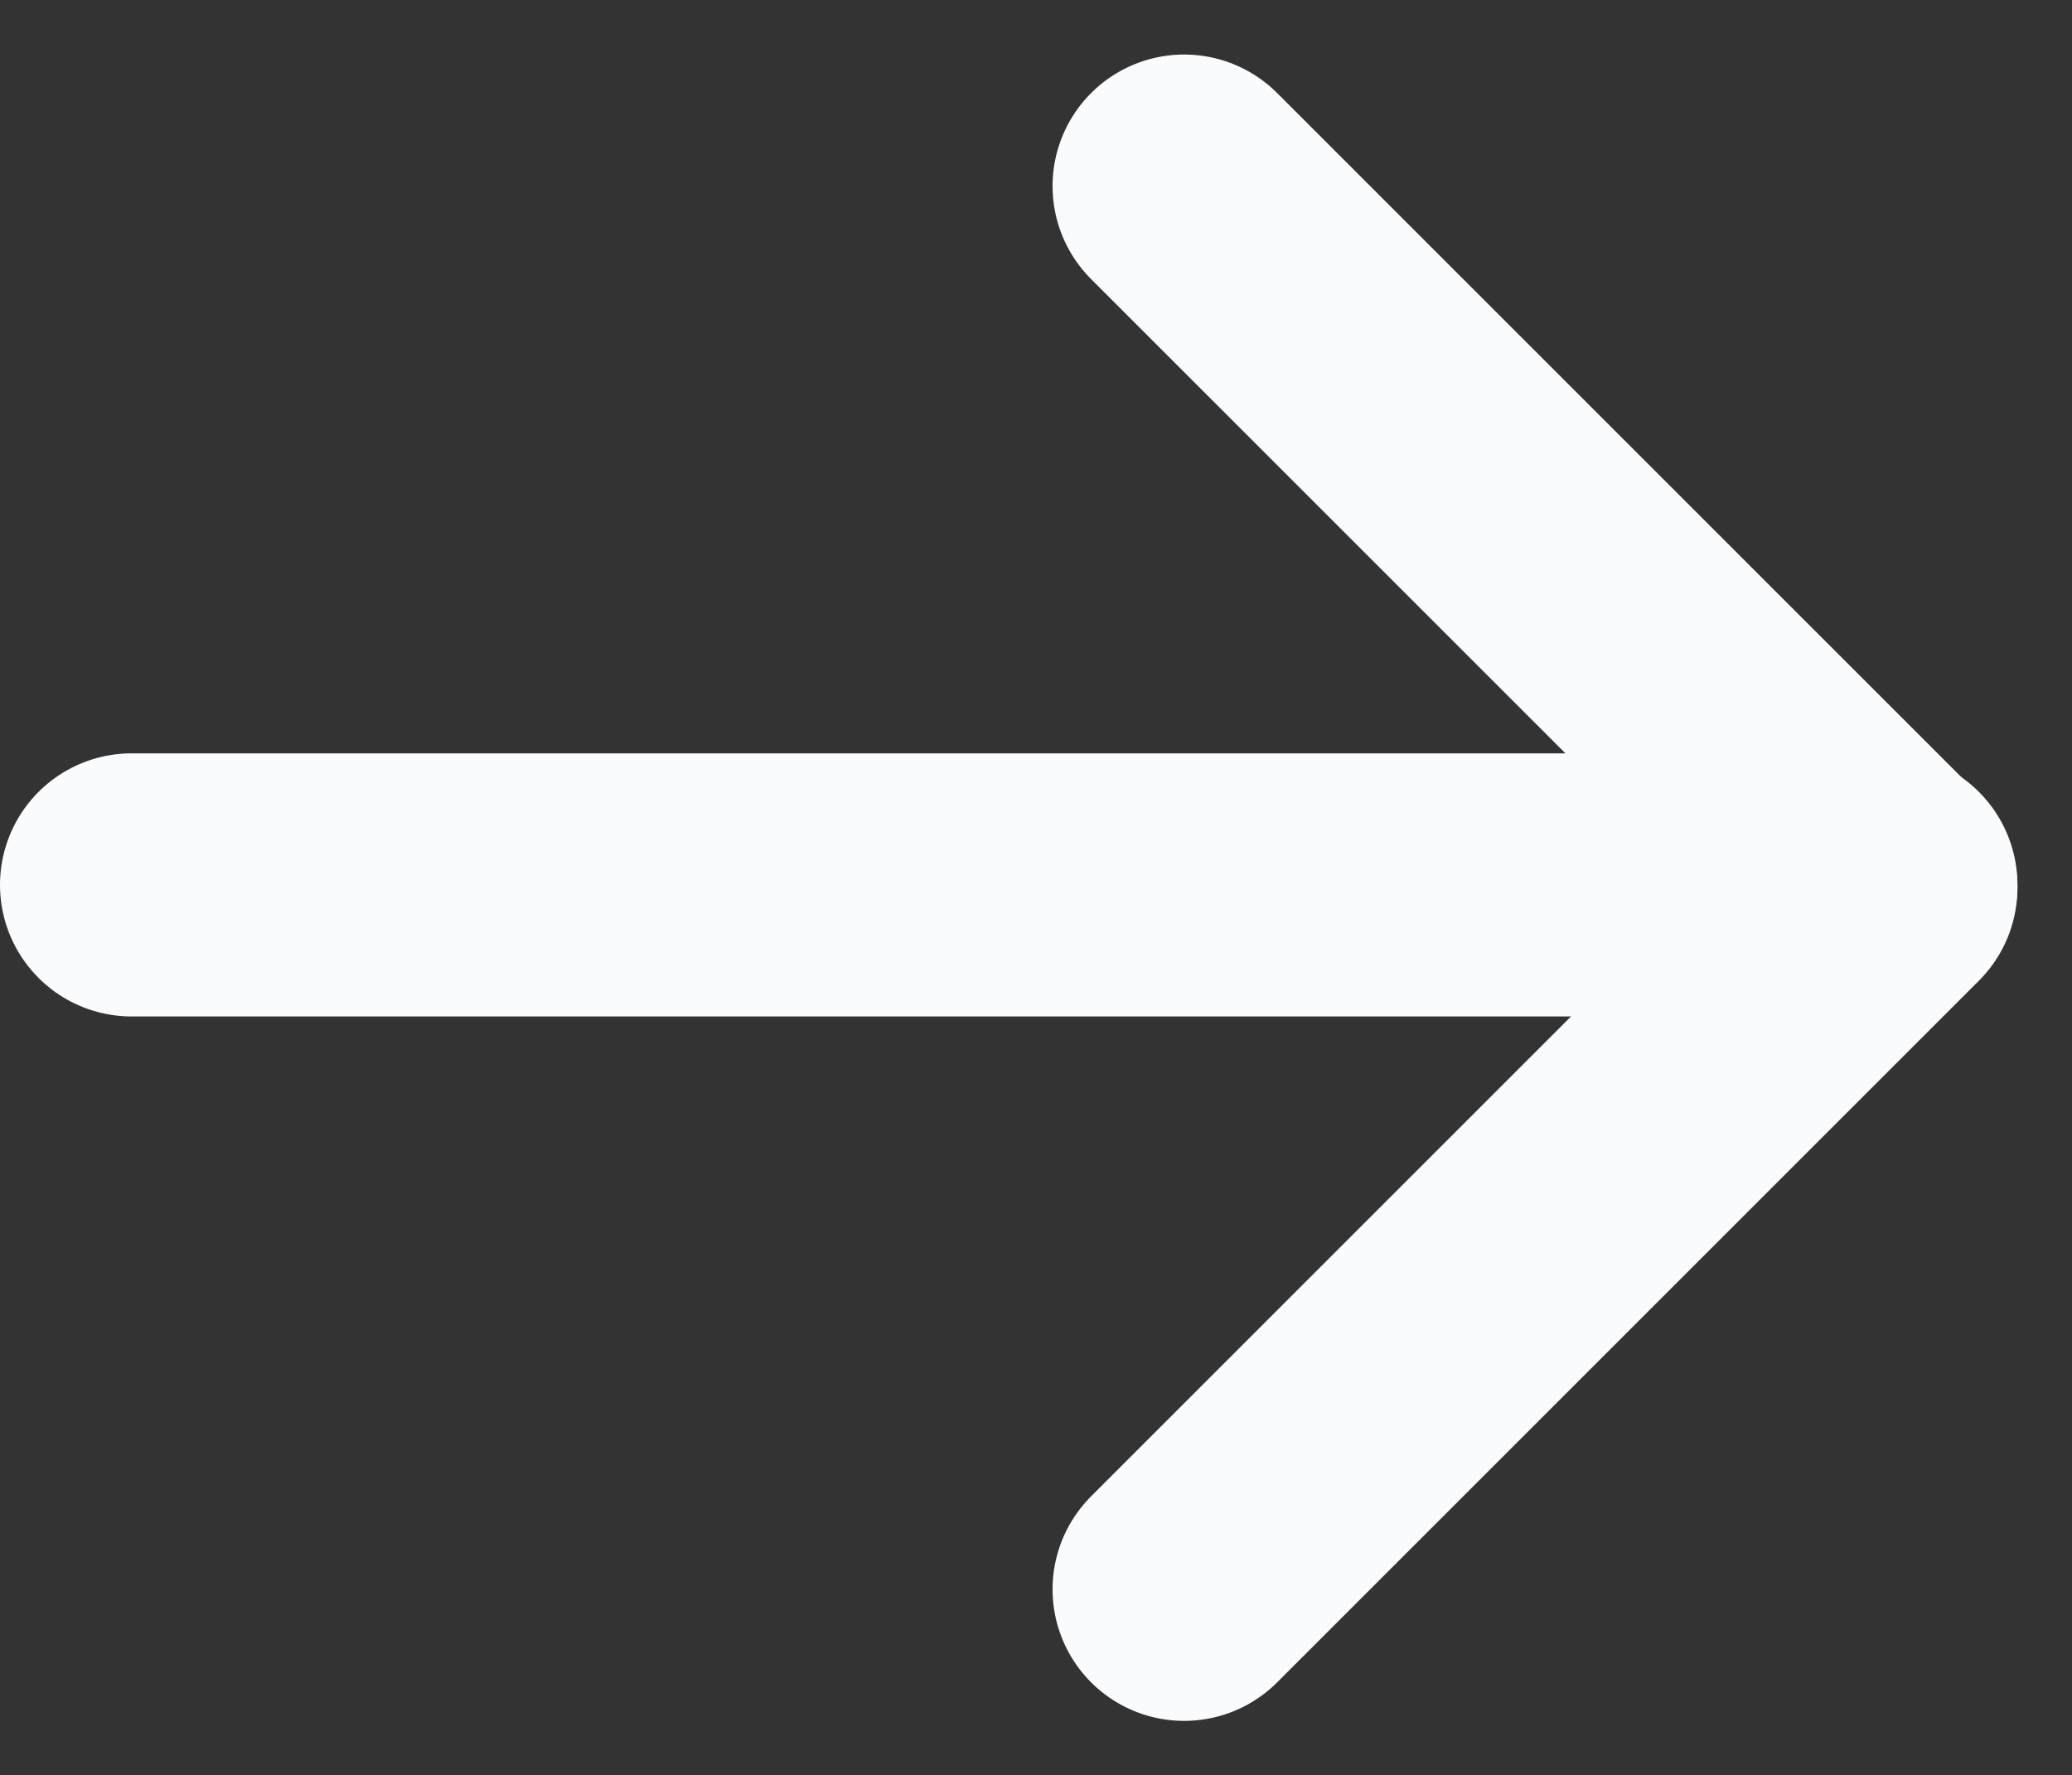
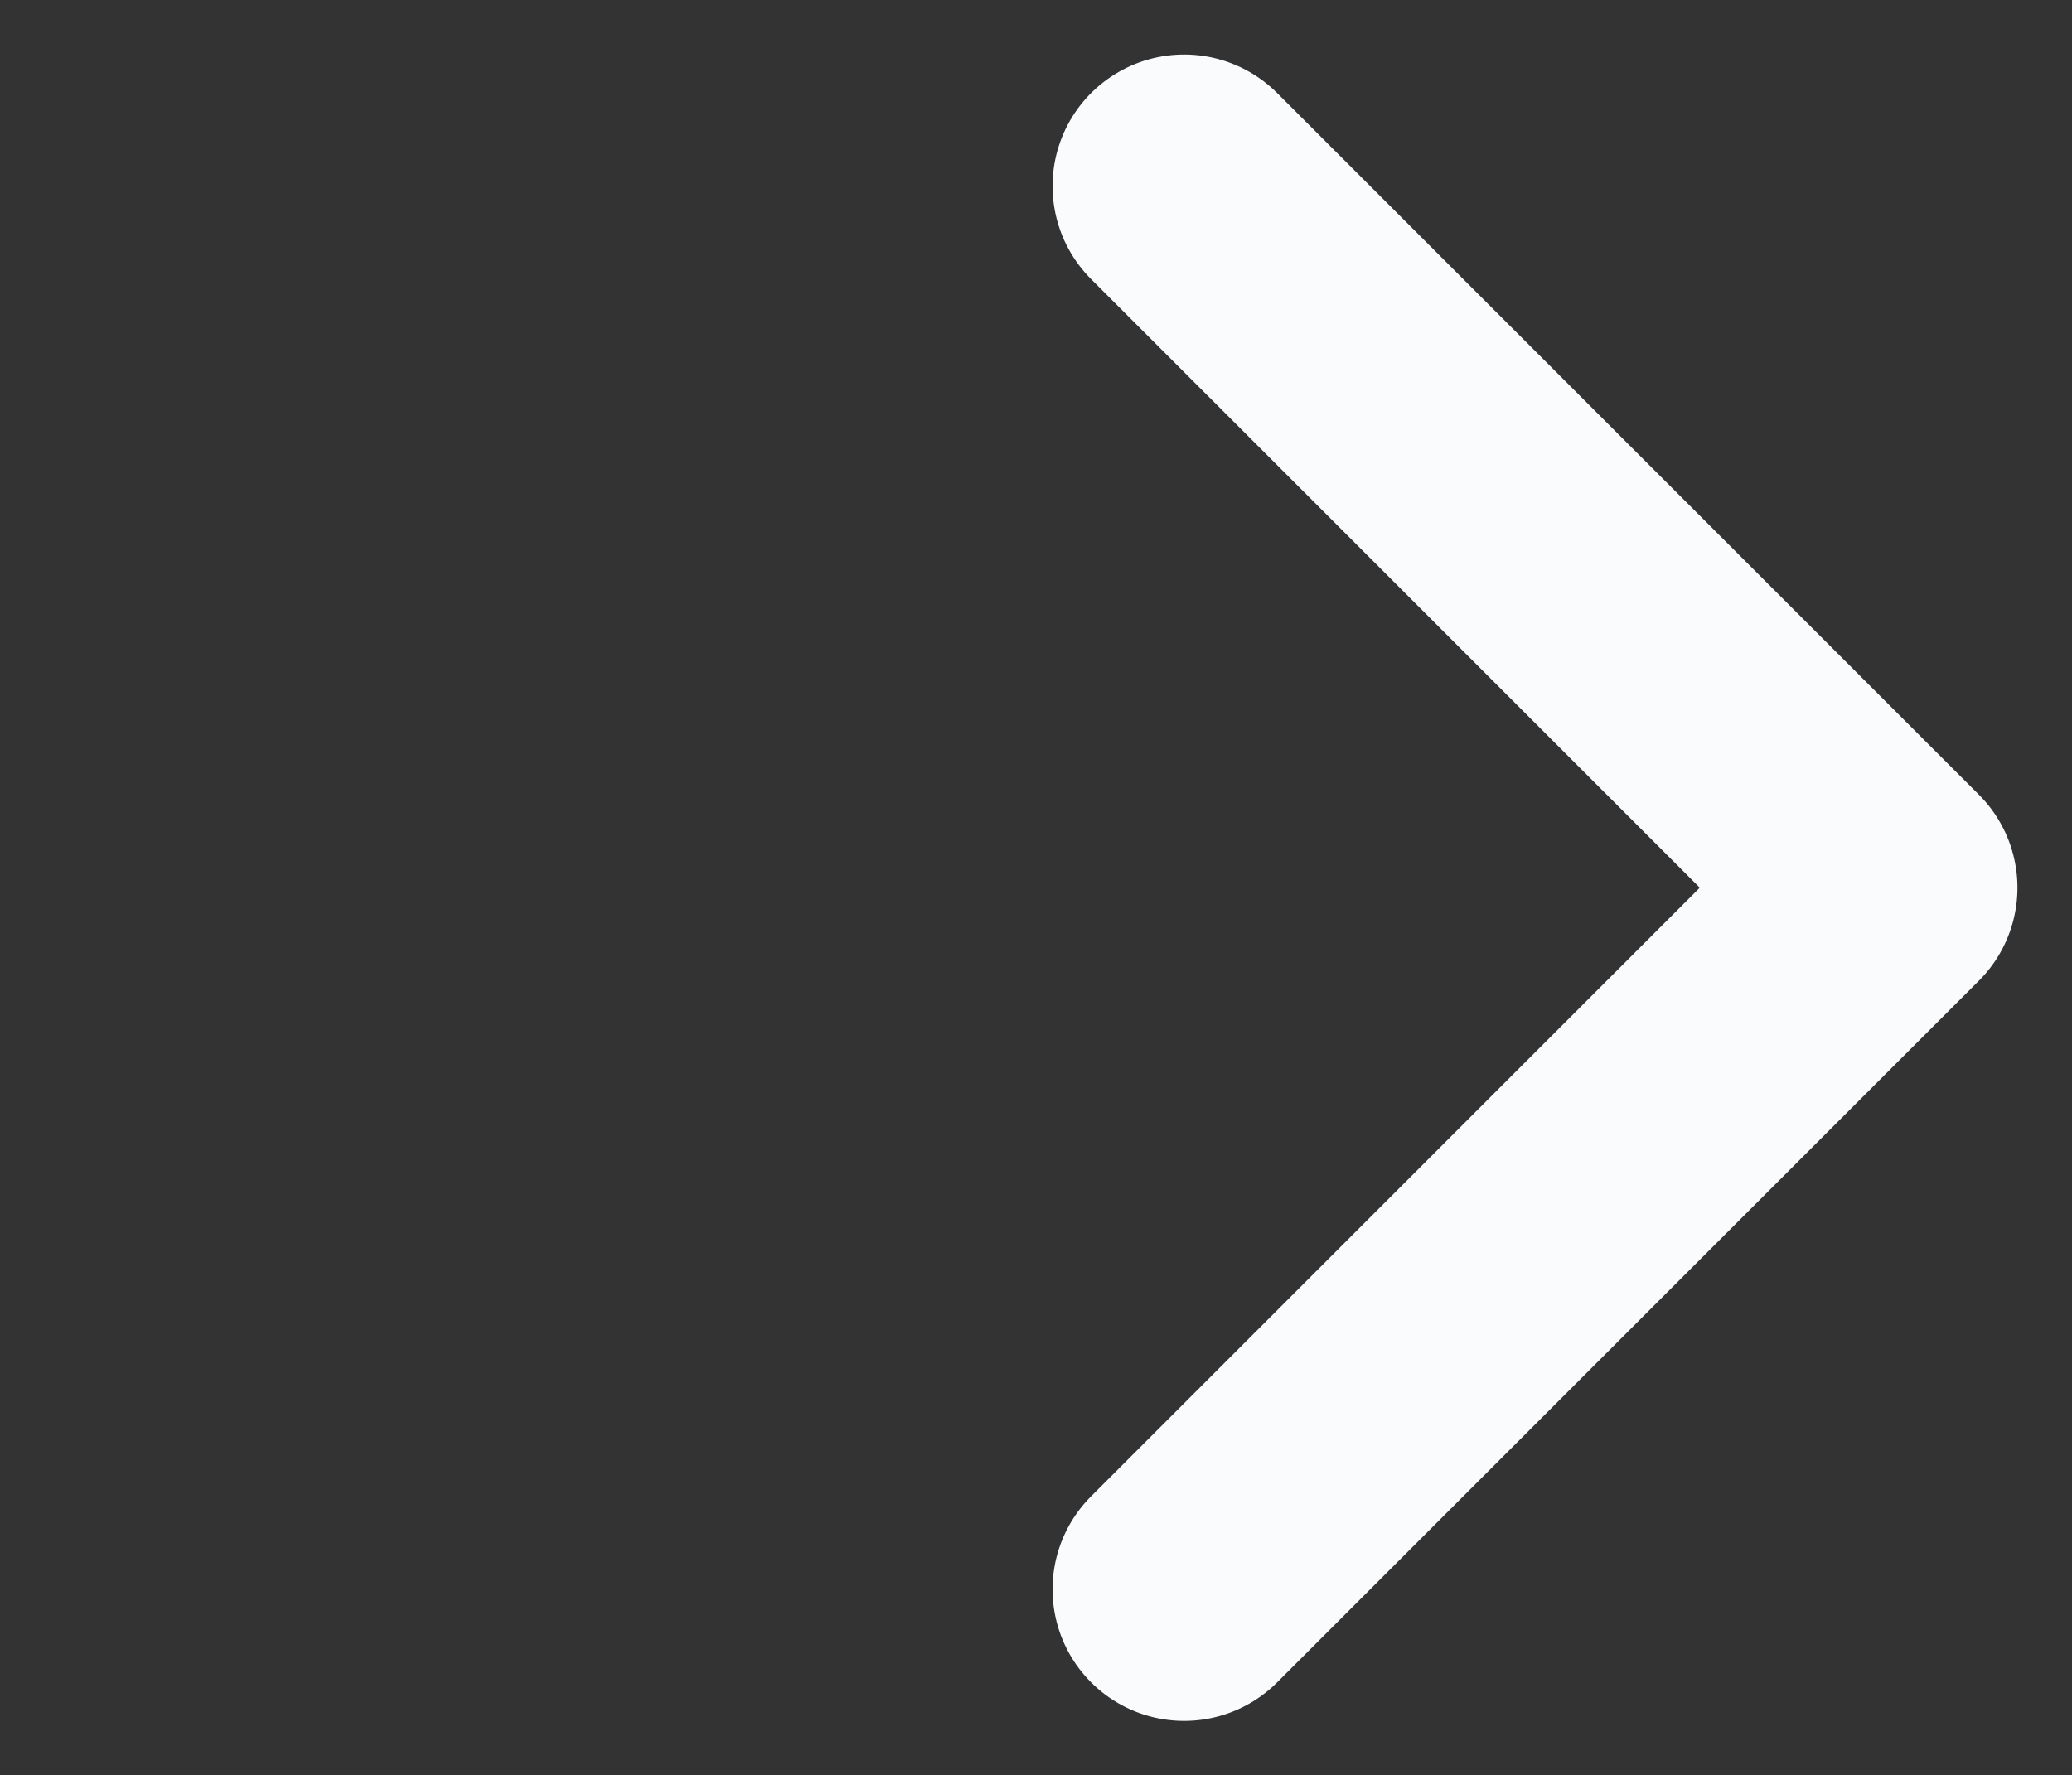
<svg xmlns="http://www.w3.org/2000/svg" width="11.811" height="10.121" viewBox="0 0 11.811 10.121">
  <rect x="0" y="0" width="11.811" height="10.121" fill="#333333" stroke="none" />
  <g id="icon-arrow02" transform="translate(0.75 1.061)">
    <g id="グループ_37545" data-name="グループ 37545" transform="translate(10 8) rotate(180)">
      <path id="パス_60927" data-name="パス 60927" d="M0,5.657V0H5.657" transform="translate(0 4) rotate(-45)" fill="none" stroke="#f9fbfc" stroke-linecap="round" stroke-linejoin="round" stroke-width="1.5" />
    </g>
-     <path id="パス_61256" data-name="パス 61256" d="M0,0H10" transform="translate(0 3.984)" fill="none" stroke="#f9fbfc" stroke-linecap="round" stroke-width="1.5" />
  </g>
</svg>